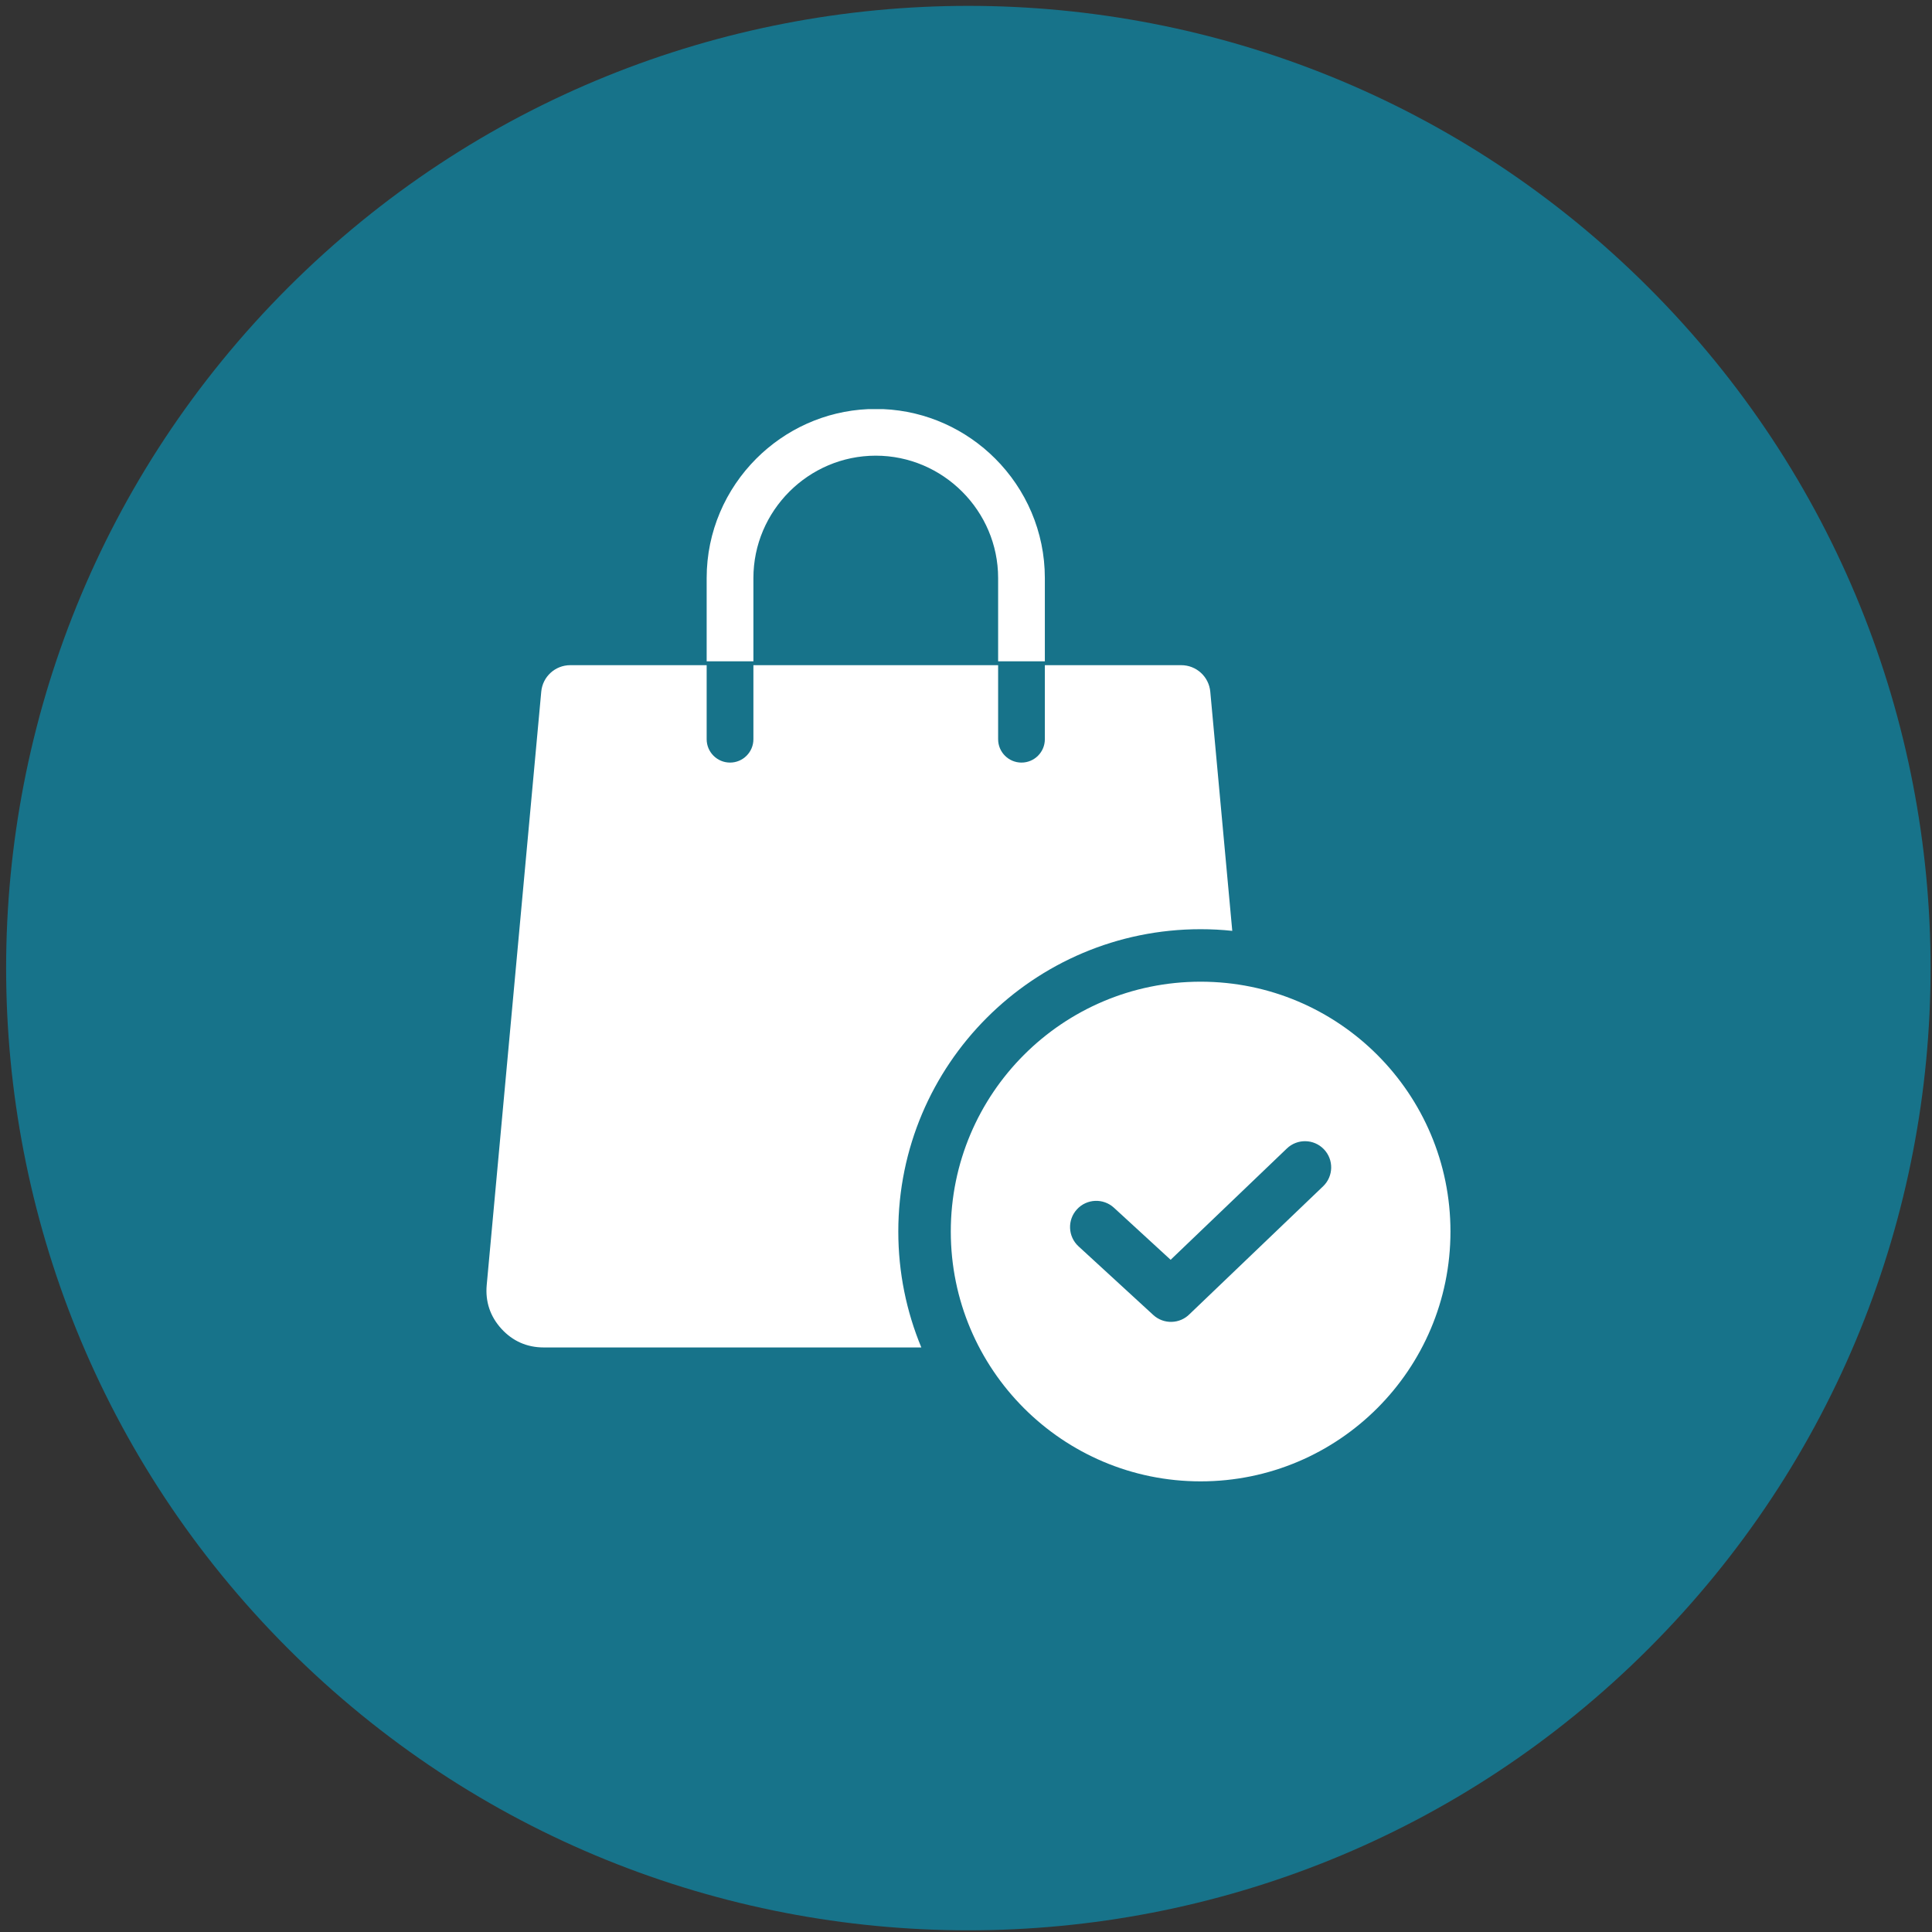
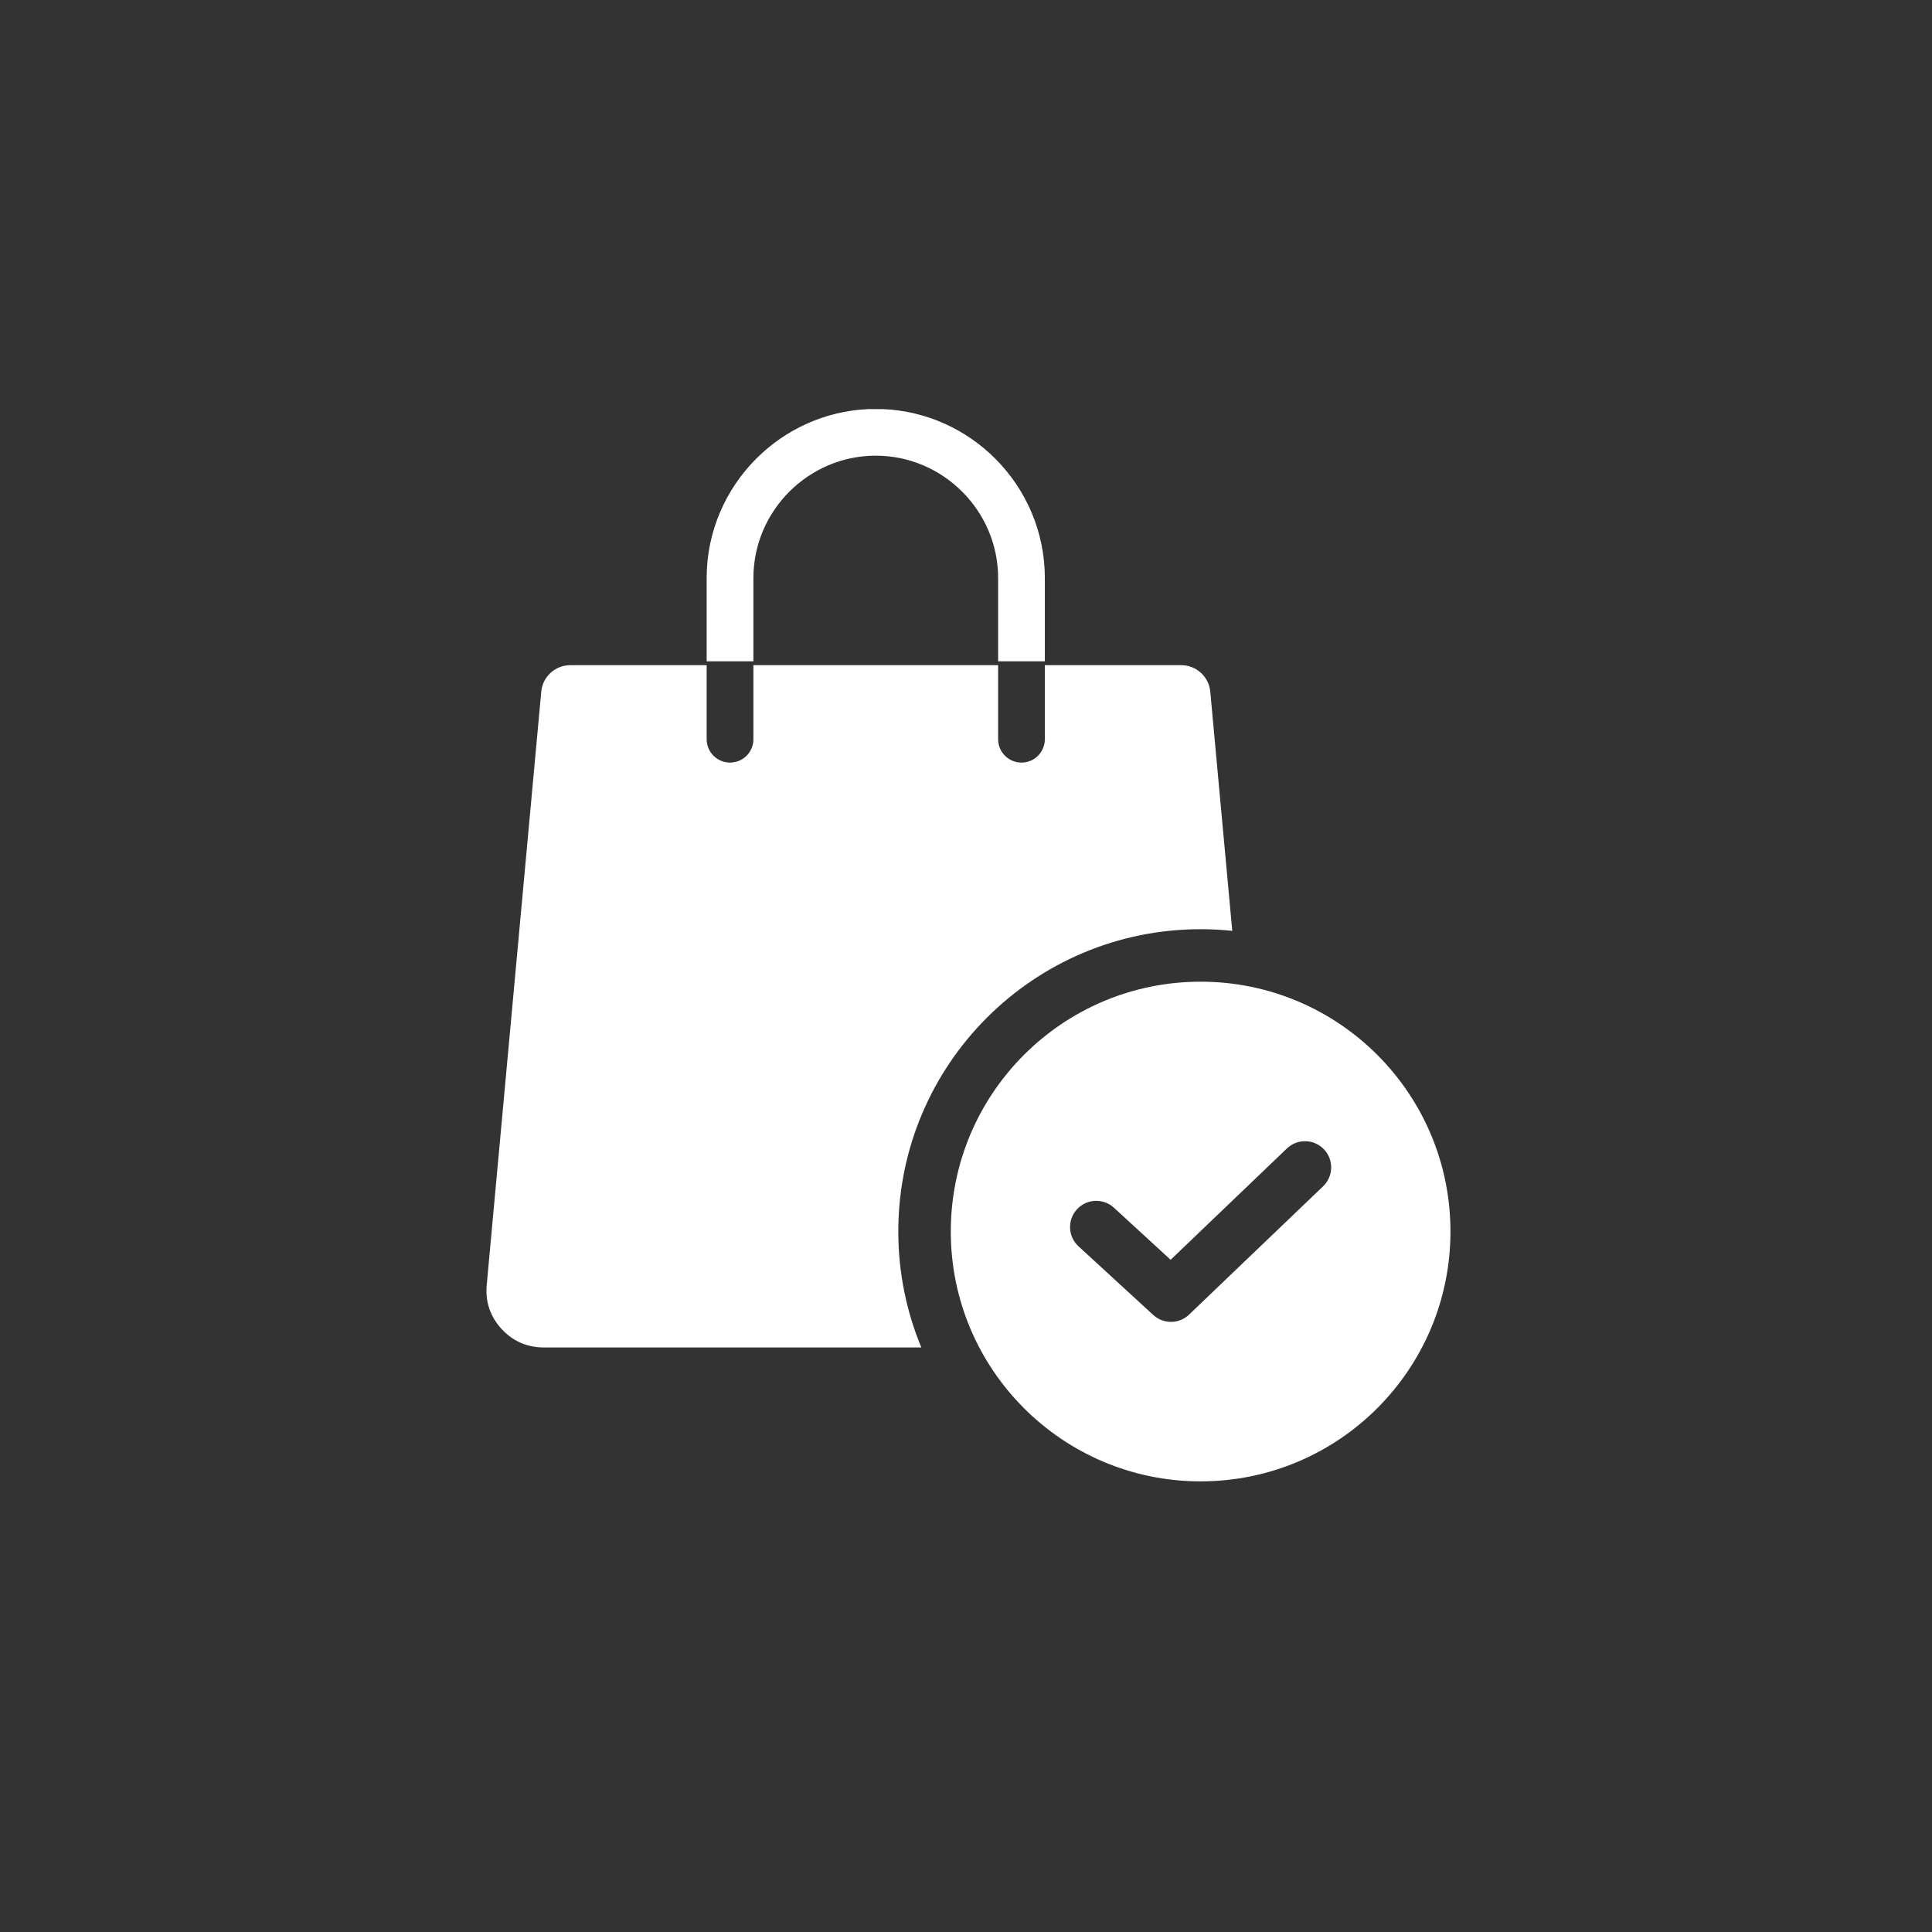
<svg xmlns="http://www.w3.org/2000/svg" width="512" height="512" viewBox="0 0 512 512" fill="none">
  <rect x="0" y="0" width="512" height="512" fill="#333333" stroke="none" />
  <g clip-path="url(#clip0_408_46)">
-     <path d="M436.937 436.867C536.52 337.283 536.52 175.826 436.937 76.243C337.353 -23.341 175.896 -23.341 76.312 76.243C-23.271 175.826 -23.271 337.283 76.312 436.867C175.896 536.451 337.353 536.451 436.937 436.867Z" fill="#17738A" />
    <path fill-rule="evenodd" clip-rule="evenodd" d="M285.815 330.288L305.621 348.477C308.397 351.033 312.692 350.896 315.305 348.205L350.653 314.365C353.41 311.709 353.497 307.316 350.838 304.556C348.182 301.796 343.794 301.709 341.029 304.365L310.23 333.857L295.215 320.069C292.393 317.475 287.999 317.658 285.409 320.478C282.813 323.298 282.993 327.692 285.815 330.288ZM234.048 108.418H230.119C218.567 108.922 208.116 113.847 200.431 121.532C192.315 129.65 187.273 140.856 187.273 153.185V175.258H199.66V153.185C199.66 144.273 203.311 136.168 209.188 130.289C215.073 124.409 223.175 120.758 232.084 120.758C240.999 120.758 249.101 124.41 254.978 130.289C260.863 136.168 264.514 144.273 264.514 153.185V175.258H276.895V153.185C276.895 140.856 271.858 129.651 263.737 121.532C256.049 113.847 245.6 108.922 234.048 108.418ZM318.177 260.159C354.744 260.159 384.387 289.802 384.387 326.366C384.387 362.933 354.744 392.576 318.177 392.576C281.613 392.576 251.97 362.933 251.97 326.366C251.97 289.802 281.613 260.159 318.177 260.159ZM151.145 176.278H187.273V195.899C187.273 199.319 190.049 202.092 193.469 202.092C196.889 202.092 199.66 199.319 199.66 195.899V176.278H264.514V195.899C264.514 199.319 267.285 202.092 270.705 202.092C274.125 202.092 276.895 199.319 276.895 195.899V176.278H313.028C317.045 176.278 320.367 179.313 320.738 183.311L326.563 246.685C323.803 246.396 321.011 246.248 318.177 246.248C273.928 246.248 238.059 282.117 238.059 326.366C238.059 337.25 240.233 347.623 244.162 357.086H144.08C139.657 357.086 135.855 355.406 132.88 352.142C129.902 348.88 128.579 344.94 128.986 340.539L143.437 183.311C143.801 179.313 147.129 176.278 151.145 176.278Z" fill="white" />
  </g>
  <defs>
    <clipPath id="clip0_408_46">
      <rect width="512" height="512" fill="white" />
    </clipPath>
  </defs>
</svg>